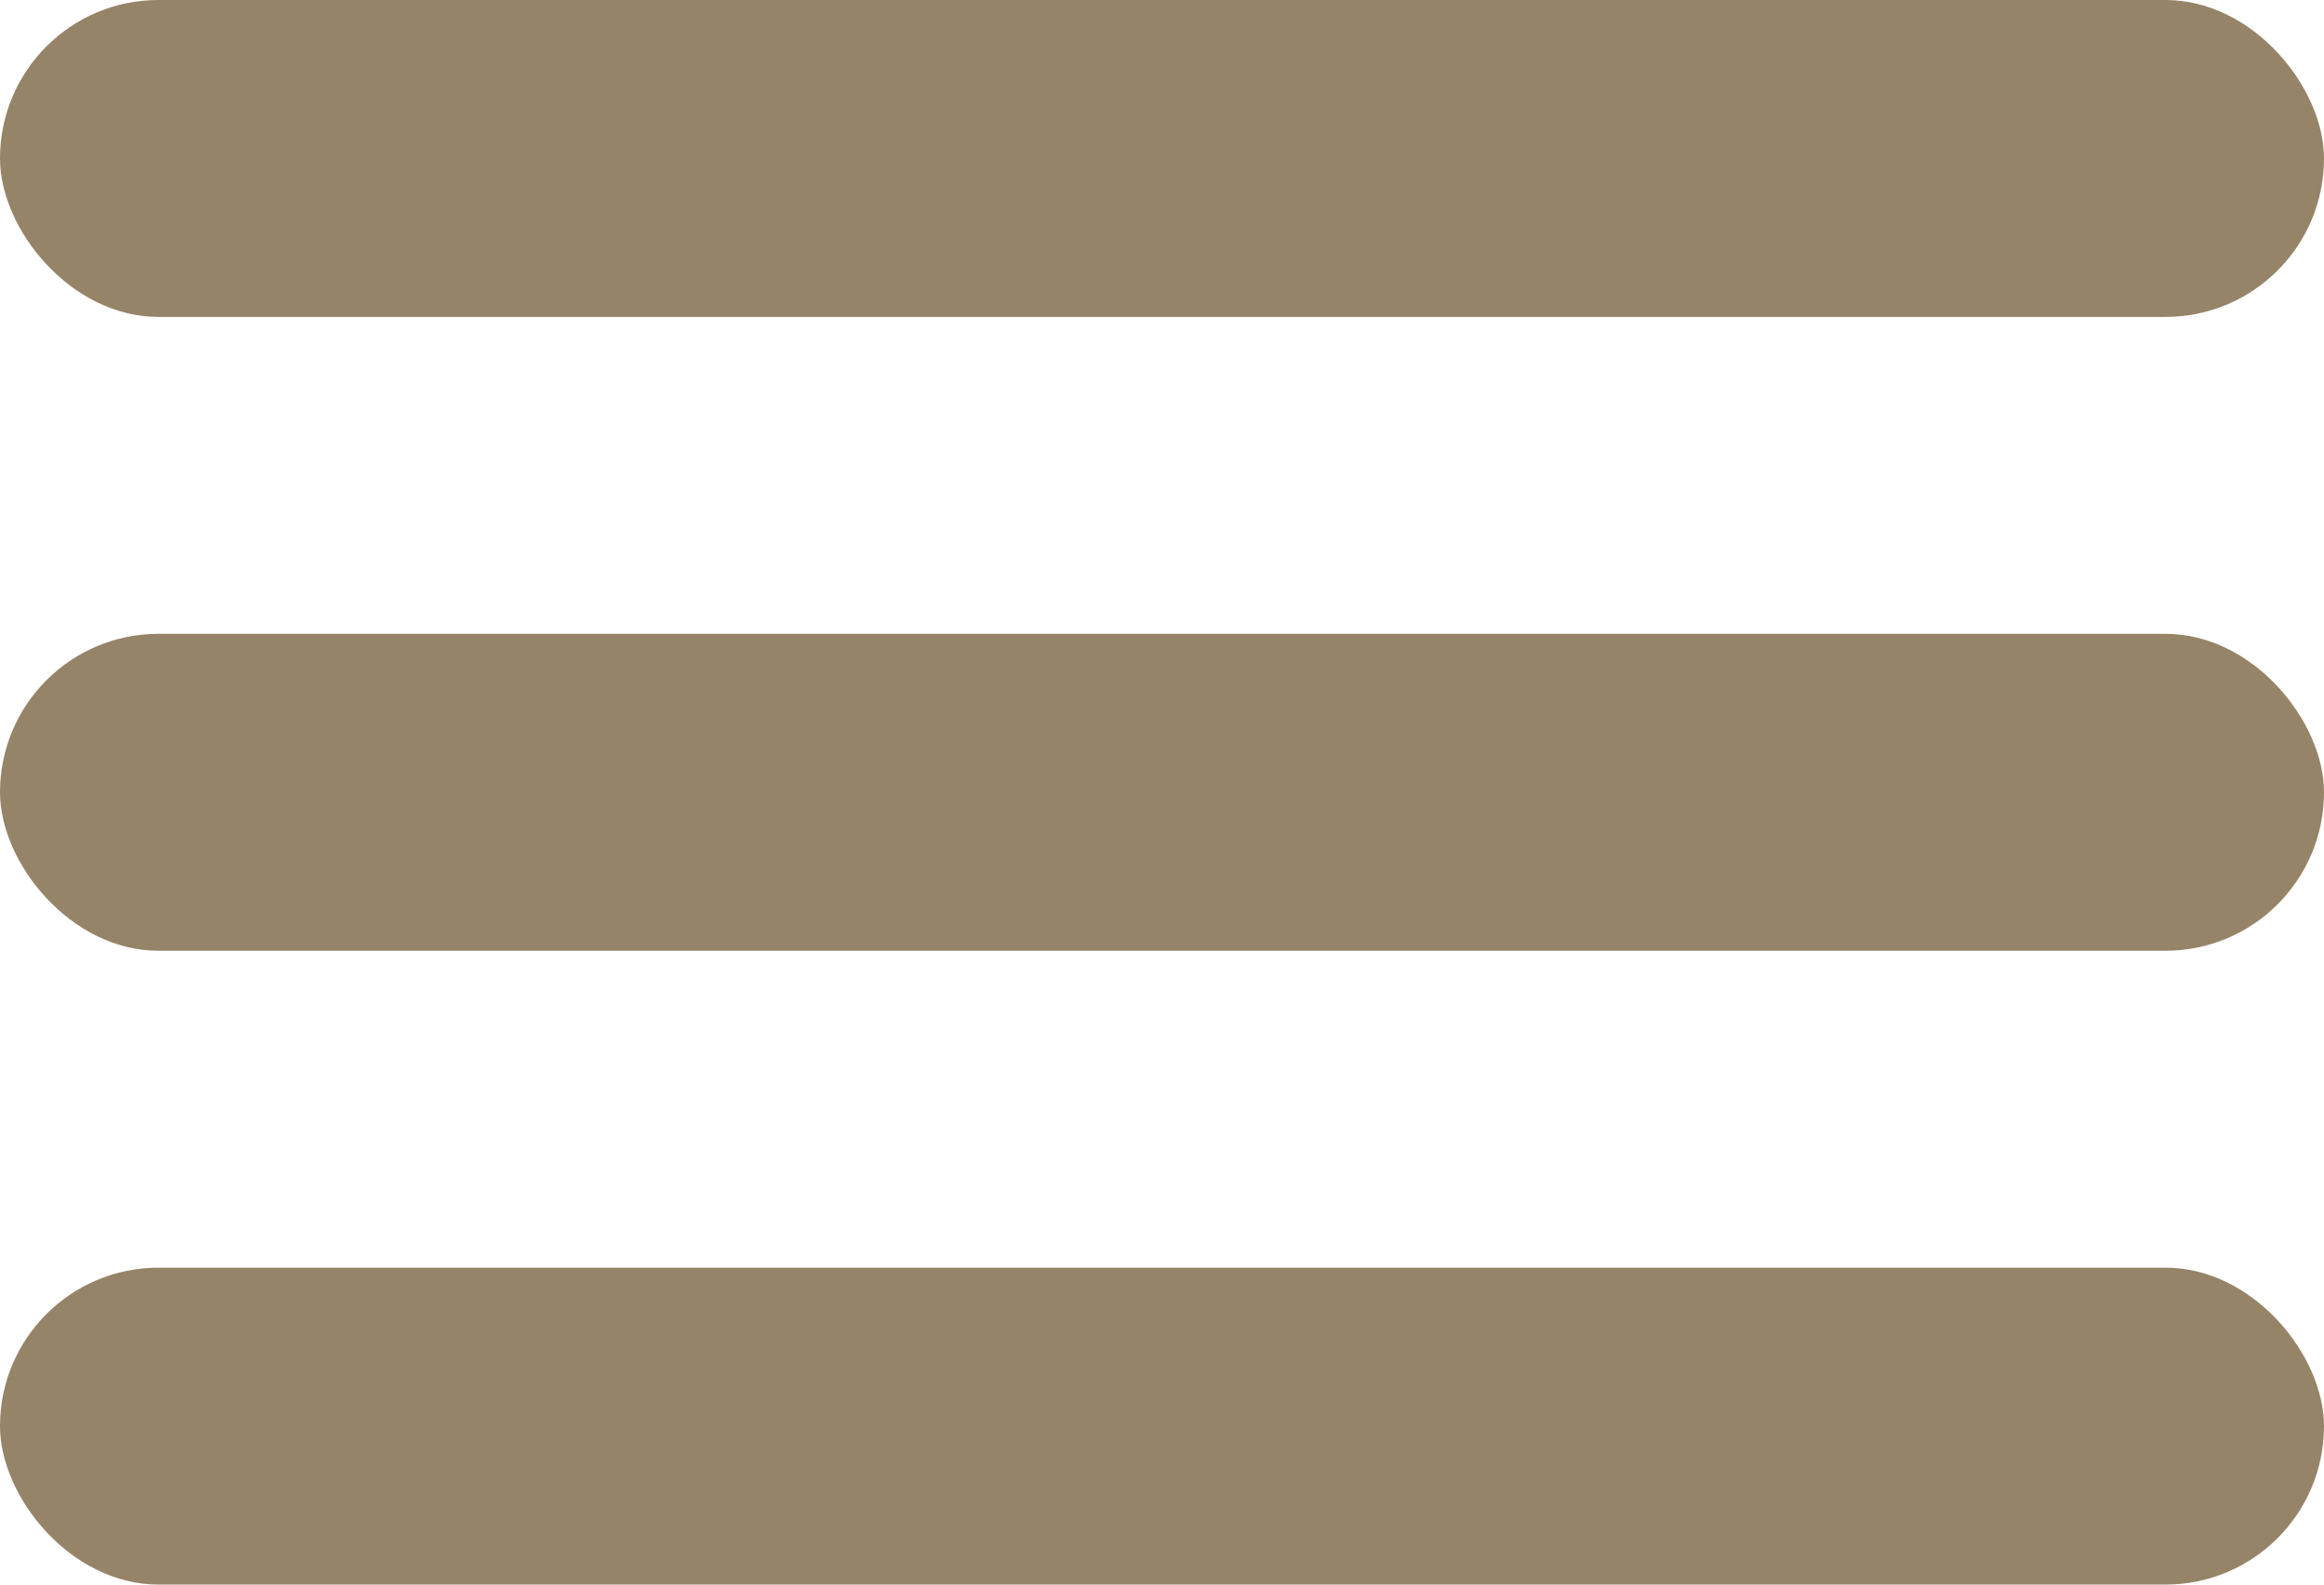
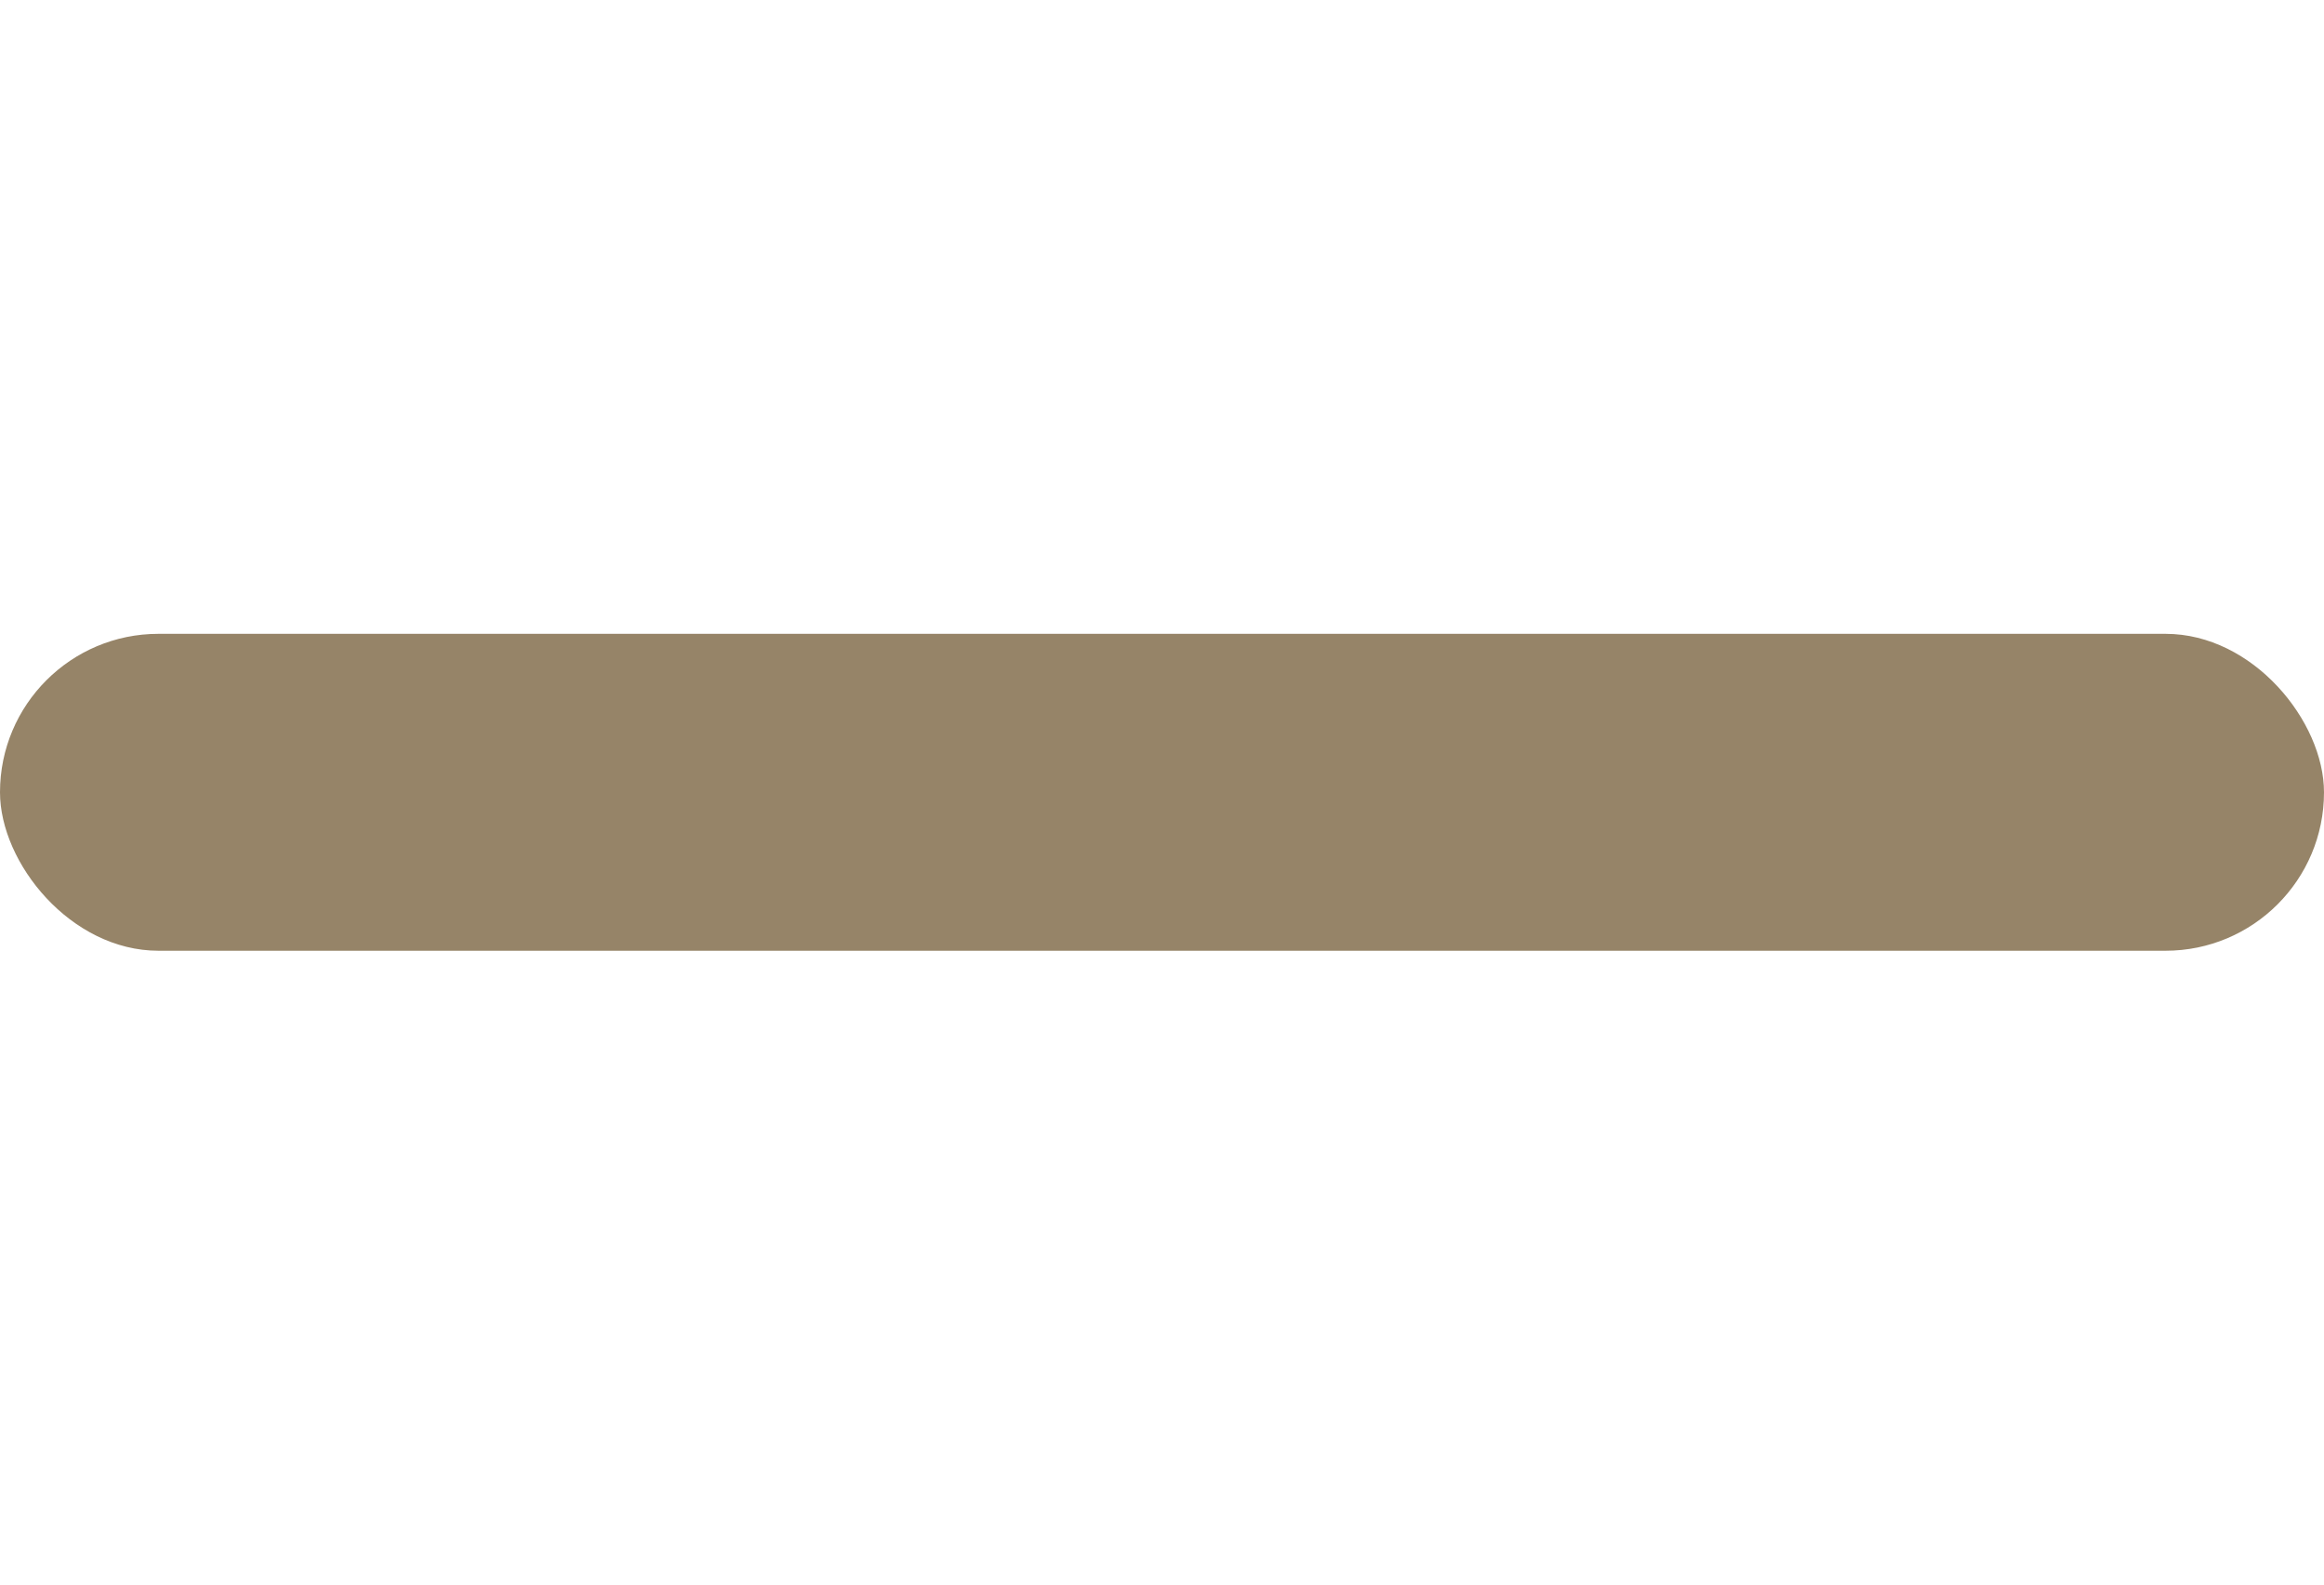
<svg xmlns="http://www.w3.org/2000/svg" width="22" height="15" viewBox="0 0 22 15" fill="none">
-   <rect width="22" height="3" rx="1.5" fill="#968468" />
  <rect y="6" width="22" height="3" rx="1.5" fill="#968468" />
-   <rect y="12" width="22" height="3" rx="1.5" fill="#968468" />
</svg>